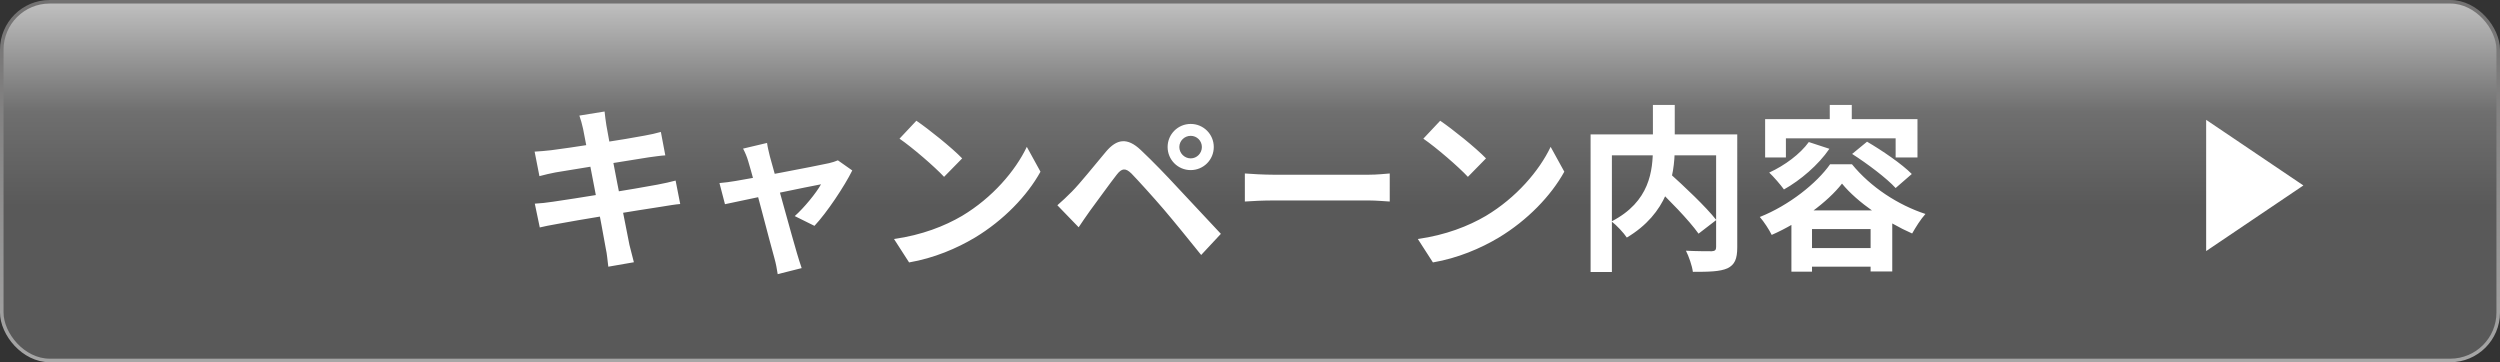
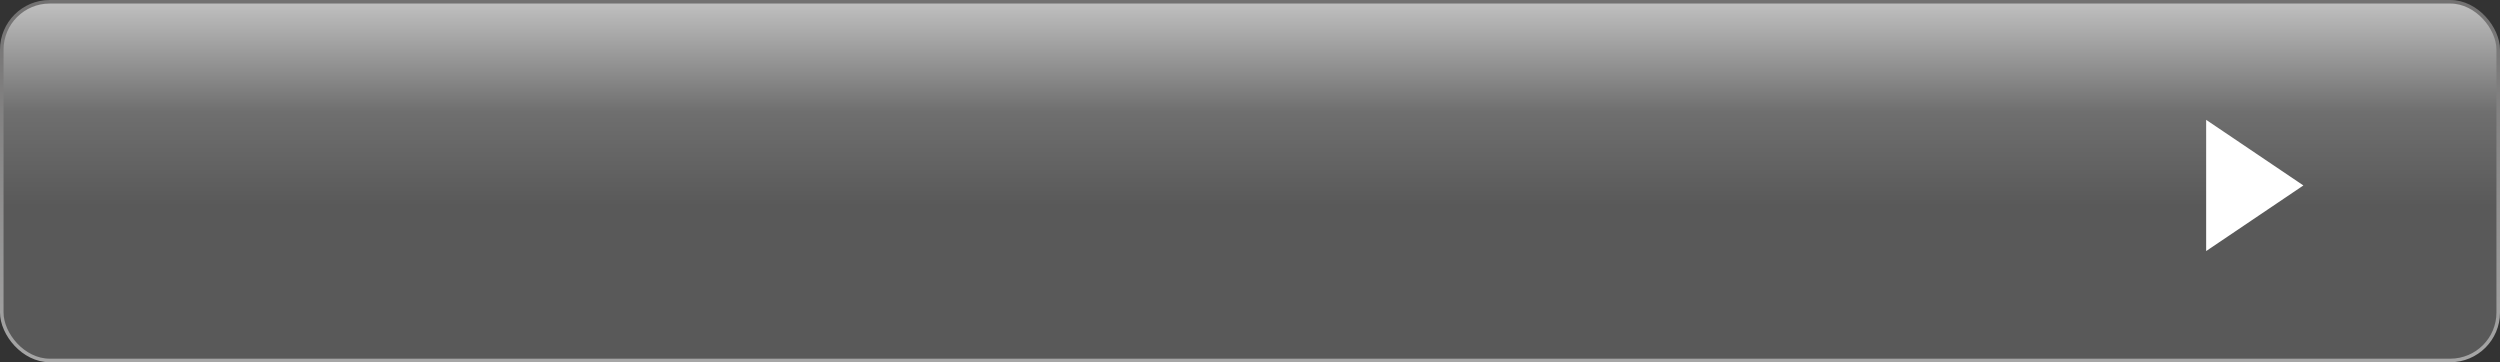
<svg xmlns="http://www.w3.org/2000/svg" width="352" height="51" viewBox="0 0 352 51" fill="none">
  <rect x="0" y="0" width="352" height="51" fill="#333333" stroke="none" />
  <rect x="0.25" y="0.25" width="351.5" height="50.5" rx="6.75" fill="url(#paint0_linear_1_73)" stroke="url(#paint1_linear_1_73)" stroke-width="0.5" />
-   <path d="M82.1 18.15C81.95 17.45 81.775 16.85 81.575 16.275L85.125 15.7C85.175 16.175 85.275 17.025 85.375 17.625C85.625 19.275 88.1 31.925 88.625 34.475C88.8 35.2 89.025 36.1 89.25 36.925L85.65 37.55C85.525 36.625 85.475 35.775 85.3 35.025C84.925 32.775 82.5 20.175 82.1 18.15ZM75.275 21.35C76.05 21.3 76.8 21.25 77.6 21.15C79.725 20.9 88.475 19.55 90.725 19.1C91.5 18.975 92.45 18.75 93.05 18.575L93.675 21.875C93.125 21.9 92.1 22.05 91.35 22.15C88.7 22.575 80.1 23.95 78.225 24.275C77.45 24.425 76.8 24.575 75.95 24.8L75.275 21.35ZM75.3 28.675C75.95 28.65 77.1 28.525 77.875 28.4C80.55 28.025 89.675 26.55 92.55 26C93.525 25.825 94.45 25.6 95.125 25.425L95.775 28.725C95.1 28.775 94.075 28.95 93.15 29.1C89.975 29.575 80.975 31.05 78.5 31.525C77.425 31.725 76.55 31.875 76 32.025L75.3 28.675ZM108 20.125C108.075 20.725 108.25 21.375 108.4 22.025C109.25 25.025 111.6 33.625 112.225 35.7C112.35 36.15 112.7 37.25 112.875 37.75L109.5 38.6C109.4 37.925 109.25 37.1 109.05 36.4C108.425 34.225 106.15 25.3 105.35 22.7C105.175 22.075 104.9 21.45 104.625 20.925L108 20.125ZM120 24C118.925 26.175 116.425 29.95 114.675 31.8L111.9 30.425C113.2 29.275 114.925 27.175 115.6 25.95C114.3 26.175 104.125 28.3 102.075 28.75L101.3 25.775C102.075 25.7 102.775 25.625 103.6 25.475C104.95 25.275 114.95 23.375 116.725 22.975C117.15 22.875 117.65 22.725 117.975 22.575L120 24ZM129.025 17C130.75 18.175 134 20.775 135.475 22.3L132.925 24.9C131.625 23.5 128.475 20.775 126.65 19.525L129.025 17ZM125.875 33.65C129.8 33.1 133.025 31.825 135.45 30.4C139.725 27.85 142.975 24.05 144.575 20.675L146.5 24.175C144.625 27.575 141.3 31.025 137.275 33.45C134.725 34.975 131.5 36.35 128 36.95L125.875 33.65ZM166.05 20.7C166.05 21.575 166.775 22.3 167.65 22.3C168.525 22.3 169.225 21.575 169.225 20.7C169.225 19.825 168.525 19.125 167.65 19.125C166.775 19.125 166.05 19.825 166.05 20.7ZM164.4 20.7C164.4 18.9 165.85 17.45 167.65 17.45C169.45 17.45 170.9 18.9 170.9 20.7C170.9 22.5 169.45 23.95 167.65 23.95C165.85 23.95 164.4 22.5 164.4 20.7ZM148.875 28.9C149.6 28.275 150.15 27.75 150.925 26.975C152.05 25.85 154 23.4 155.725 21.35C157.225 19.575 158.7 19.3 160.625 21.125C162.325 22.725 164.225 24.7 165.725 26.325C167.4 28.125 169.975 30.875 171.9 32.925L169.125 35.9C167.45 33.825 165.35 31.225 163.875 29.5C162.4 27.775 160.2 25.35 159.3 24.425C158.475 23.625 157.95 23.675 157.25 24.575C156.25 25.85 154.5 28.3 153.475 29.675C152.9 30.45 152.325 31.35 151.875 32L148.875 28.9ZM175.275 24.425C176.2 24.5 178 24.6 179.3 24.6C182.25 24.6 190.5 24.6 192.725 24.6C193.9 24.6 195 24.475 195.675 24.425V28.375C195.075 28.35 193.8 28.225 192.75 28.225C190.475 28.225 182.25 28.225 179.3 28.225C177.9 28.225 176.225 28.3 175.275 28.375V24.425ZM202.78 17C204.505 18.175 207.755 20.775 209.23 22.3L206.68 24.9C205.38 23.5 202.23 20.775 200.405 19.525L202.78 17ZM199.63 33.65C203.555 33.1 206.78 31.825 209.205 30.4C213.48 27.85 216.73 24.05 218.33 20.675L220.255 24.175C218.38 27.575 215.055 31.025 211.03 33.45C208.48 34.975 205.255 36.35 201.755 36.95L199.63 33.65ZM232.655 25.9L234.93 24.25C237.155 26.25 240.18 29.1 241.655 30.975L239.155 32.9C237.83 31.025 234.905 28.025 232.655 25.9ZM232.73 14.775H235.805V20.775C235.805 24.925 234.755 30.05 229.055 33.45C228.63 32.8 227.605 31.7 226.905 31.175C232.305 28.4 232.73 24.025 232.73 20.75V14.775ZM223.955 18.925H242.955V21.875H226.955V38.3H223.955V18.925ZM241.63 18.925H244.605V34.825C244.605 36.45 244.255 37.275 243.23 37.775C242.18 38.25 240.58 38.275 238.355 38.275C238.255 37.45 237.78 36.075 237.38 35.3C238.855 35.375 240.53 35.375 241.005 35.375C241.48 35.35 241.63 35.2 241.63 34.775V18.925ZM254.68 20L257.58 20.95C256.03 23.225 253.505 25.375 251.18 26.675C250.755 26.075 249.705 24.85 249.105 24.3C251.28 23.3 253.455 21.7 254.68 20ZM260.78 21.675L262.88 19.95C264.98 21.175 267.805 23.1 269.18 24.5L266.905 26.475C265.655 25.1 262.93 23.05 260.78 21.675ZM259.355 25.85C257.355 28.425 253.455 31.325 249.455 33.075C249.105 32.35 248.355 31.2 247.78 30.55C251.88 28.925 255.805 25.8 257.68 23.125H260.755C263.405 26.375 267.28 28.875 271.105 30.125C270.405 30.9 269.73 32 269.23 32.875C265.68 31.325 261.48 28.475 259.355 25.85ZM252.23 29.625H266.43V38.225H263.38V32.25H255.13V38.25H252.23V29.625ZM253.58 34.925H264.905V37.55H253.58V34.925ZM257.63 14.775H260.73V18.325H257.63V14.775ZM248.53 16.775H269.98V22.175H266.905V19.475H251.455V22.175H248.53V16.775Z" fill="white" />
  <path d="M324.317 26.111L310.627 35.349L310.627 16.873L324.317 26.111Z" fill="white" />
  <defs>
    <linearGradient id="paint0_linear_1_73" x1="176" y1="29" x2="176" y2="0" gradientUnits="userSpaceOnUse">
      <stop stop-color="#595959" />
      <stop offset="0.458" stop-color="#6F6F6F" />
      <stop offset="0.974" stop-color="#BEBEBE" />
    </linearGradient>
    <linearGradient id="paint1_linear_1_73" x1="176" y1="0" x2="176" y2="51" gradientUnits="userSpaceOnUse">
      <stop stop-color="#727171" />
      <stop offset="1" stop-color="#A6A6A6" />
    </linearGradient>
  </defs>
</svg>